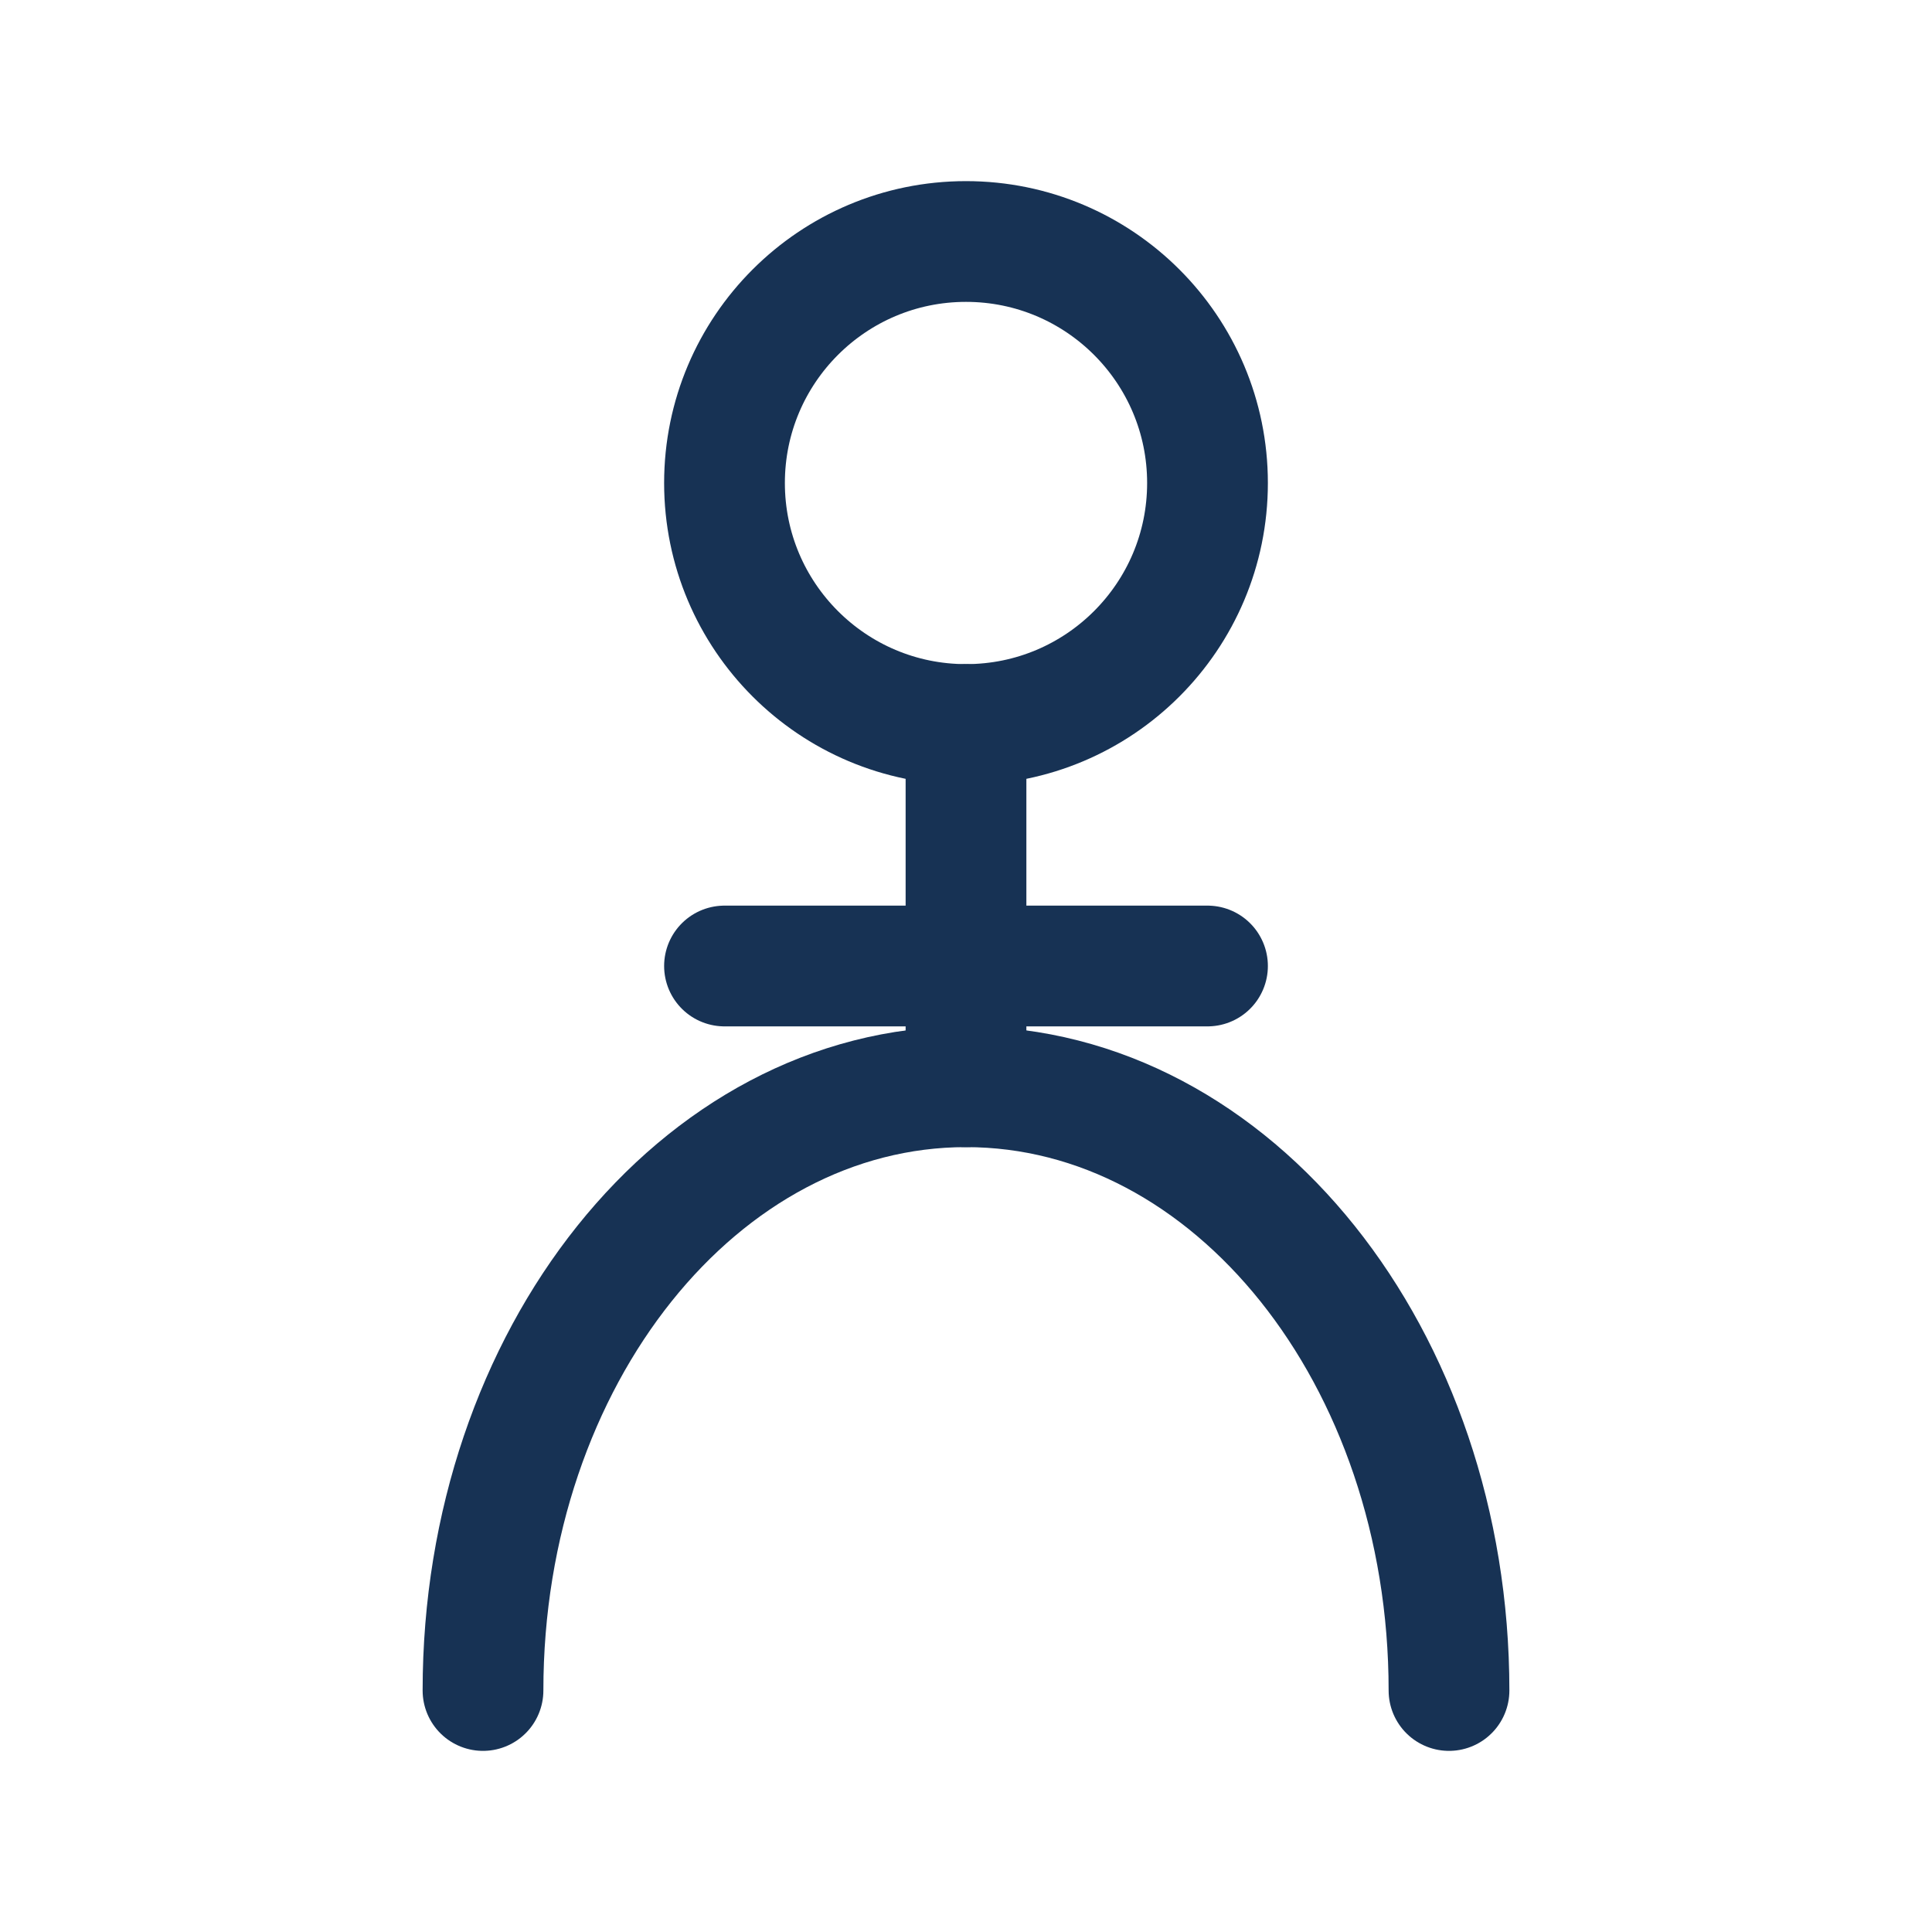
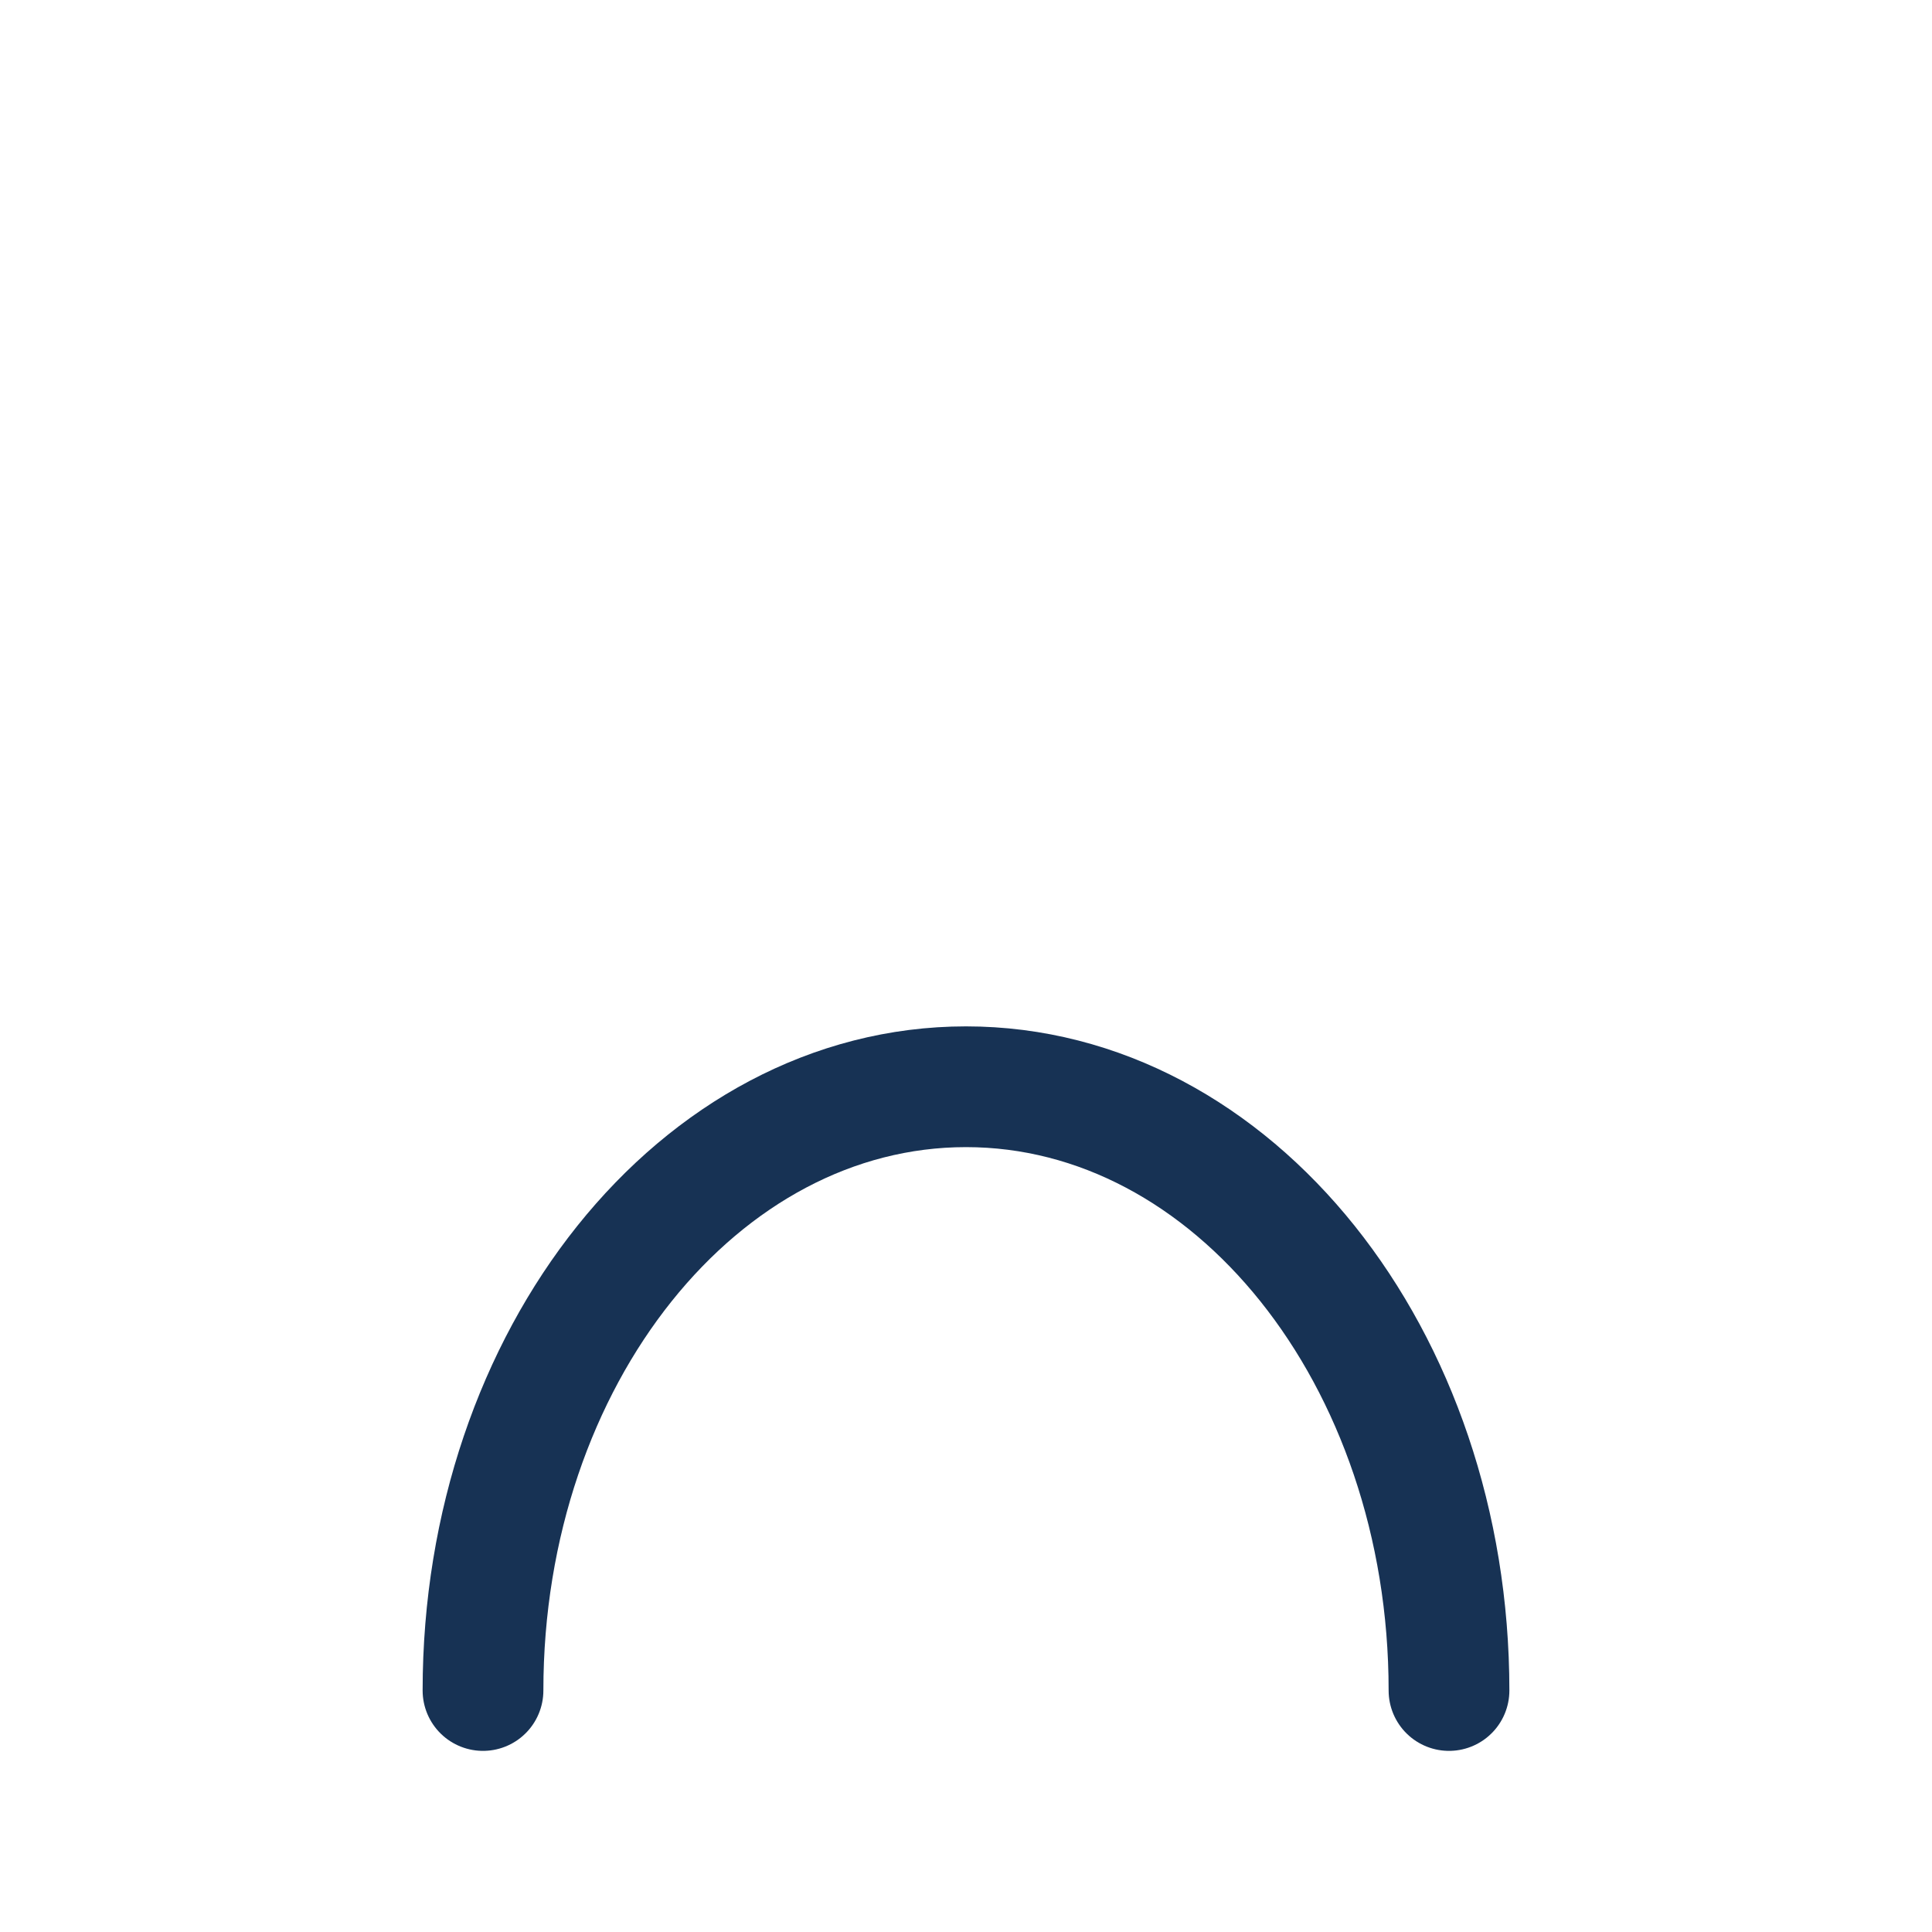
<svg xmlns="http://www.w3.org/2000/svg" width="32" height="32" viewBox="0 0 32 32" fill="none">
-   <path d="M16 4C18.209 4 20 5.791 20 8C20 10.209 18.209 12 16 12C13.791 12 12 10.209 12 8C12 5.791 13.791 4 16 4Z" stroke="#173254" stroke-width="2" stroke-linecap="round" stroke-linejoin="round" />
  <path d="M8 28C8 22.477 11.582 18 16 18C20.418 18 24 22.477 24 28" stroke="#173254" stroke-width="2" stroke-linecap="round" stroke-linejoin="round" />
-   <path d="M16 12V18" stroke="#173254" stroke-width="2" stroke-linecap="round" stroke-linejoin="round" />
-   <path d="M12 16H20" stroke="#173254" stroke-width="2" stroke-linecap="round" stroke-linejoin="round" />
</svg>